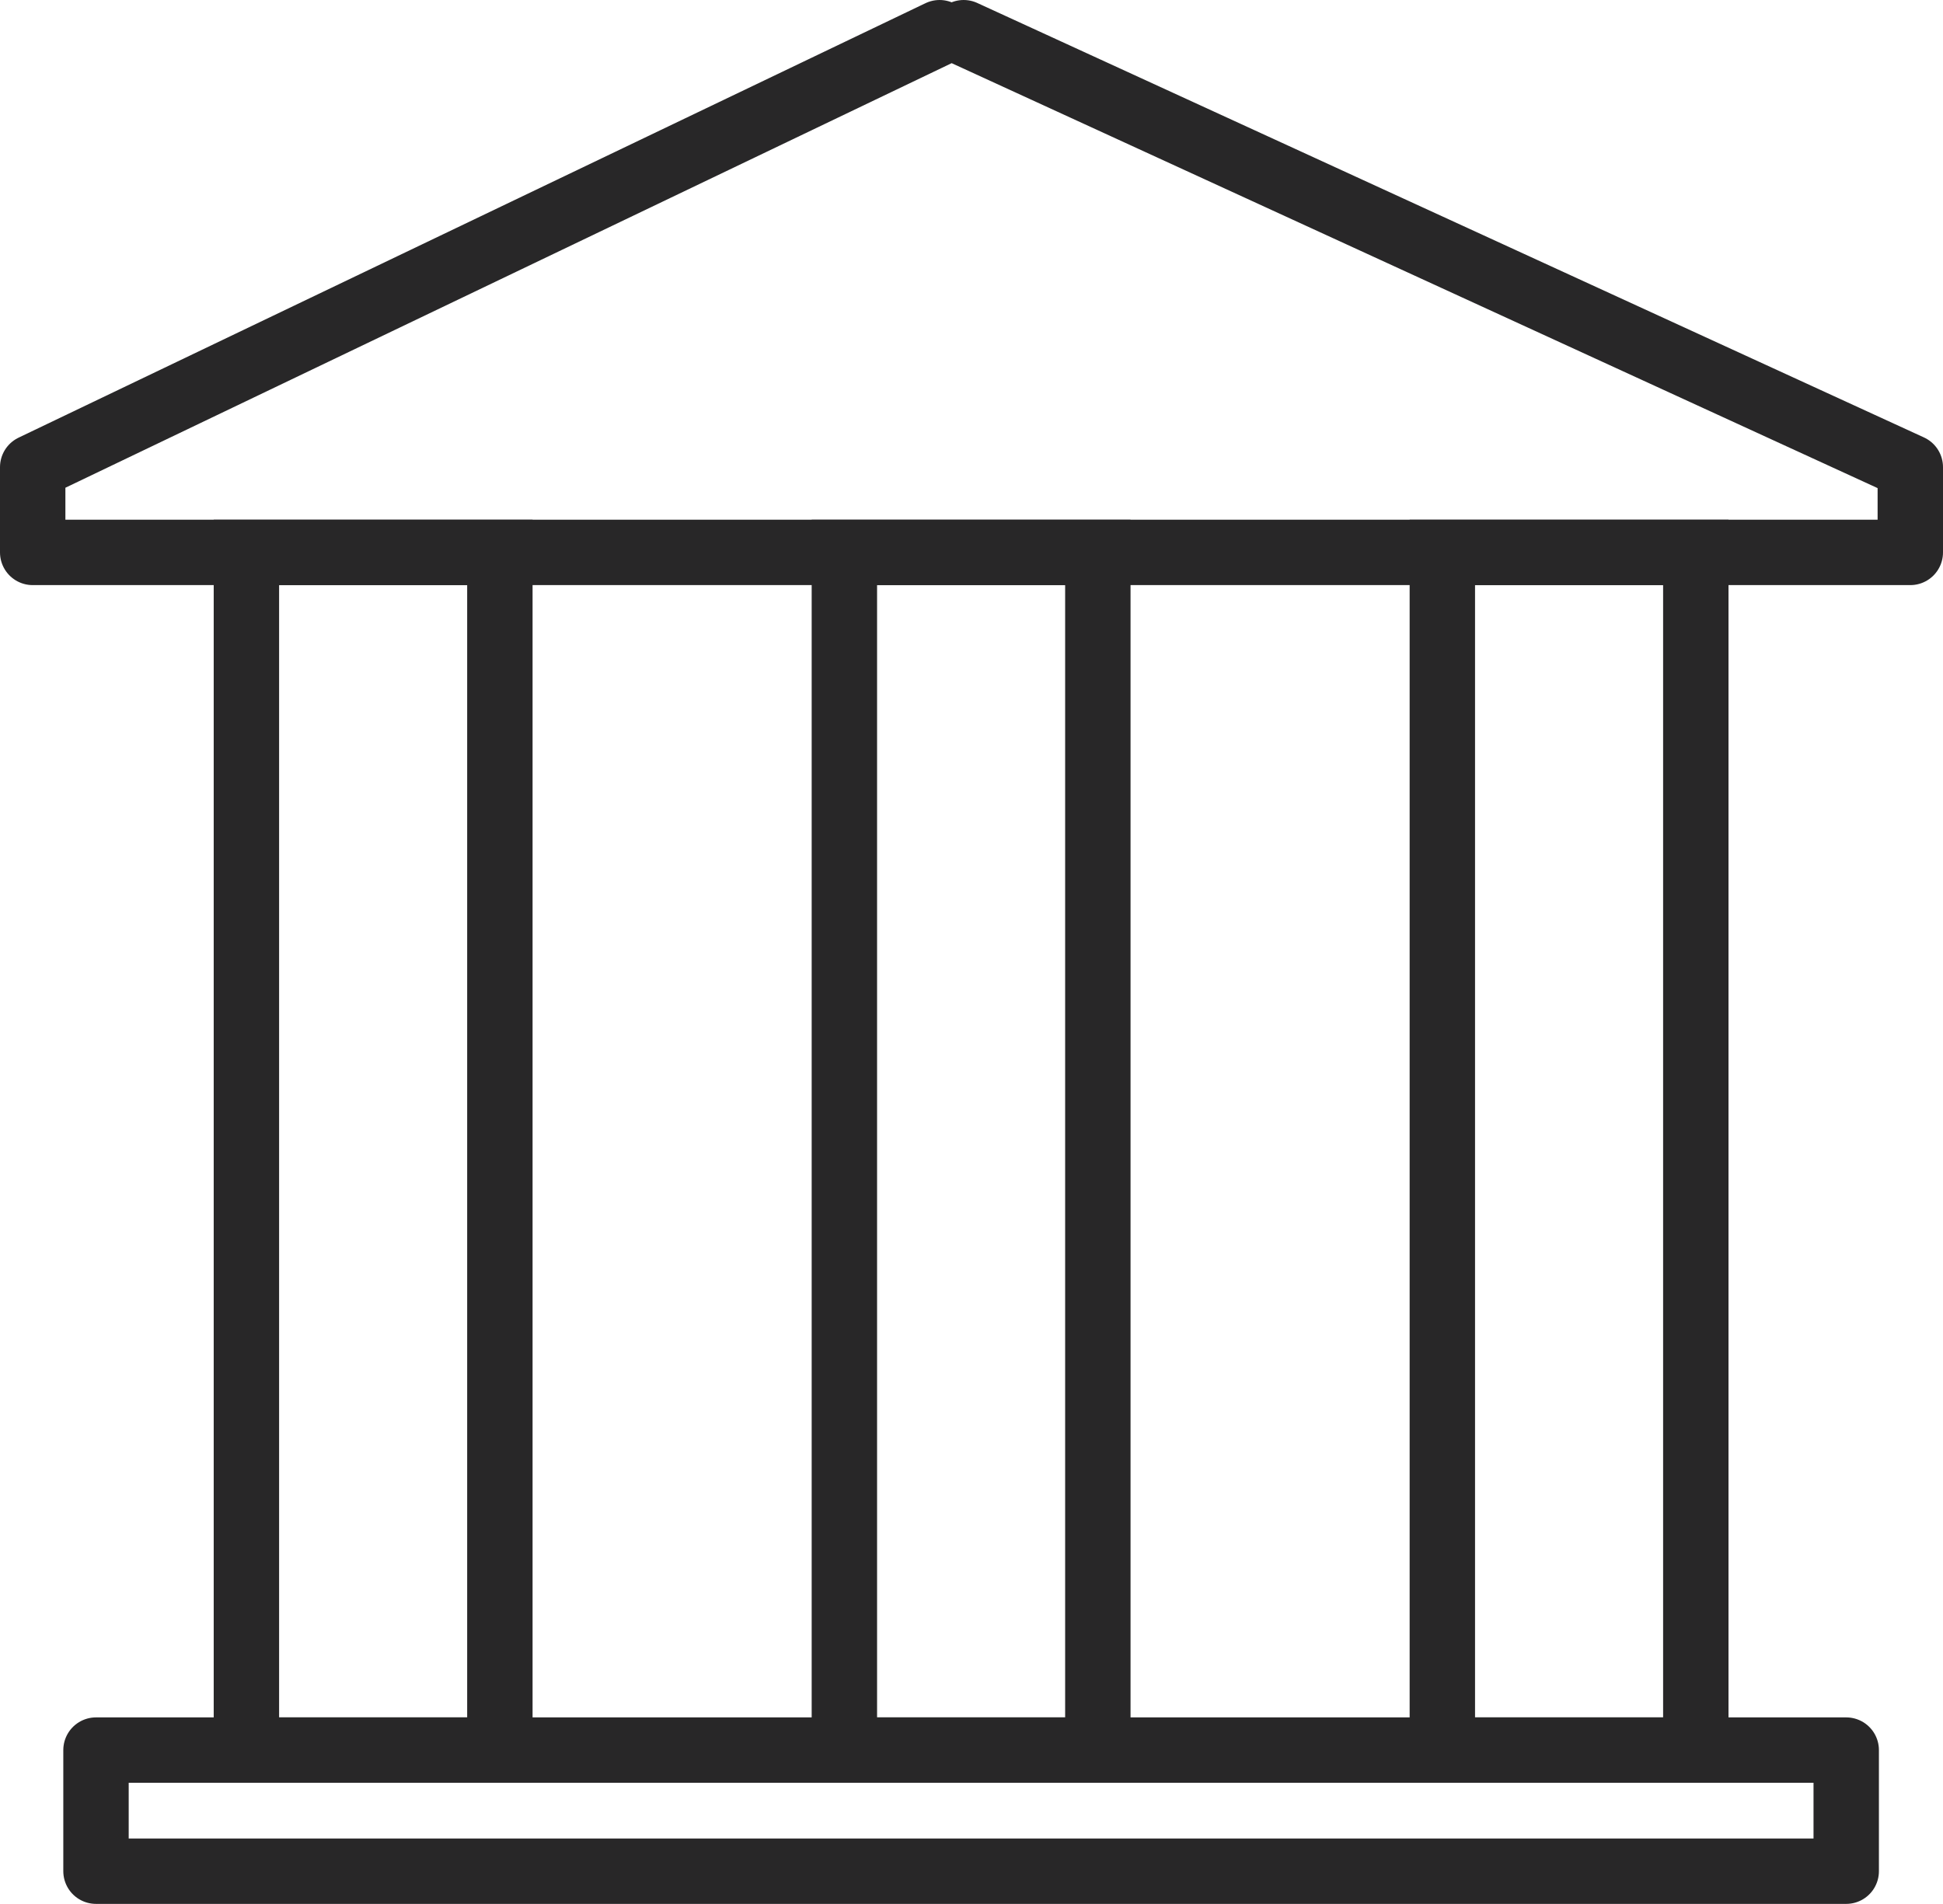
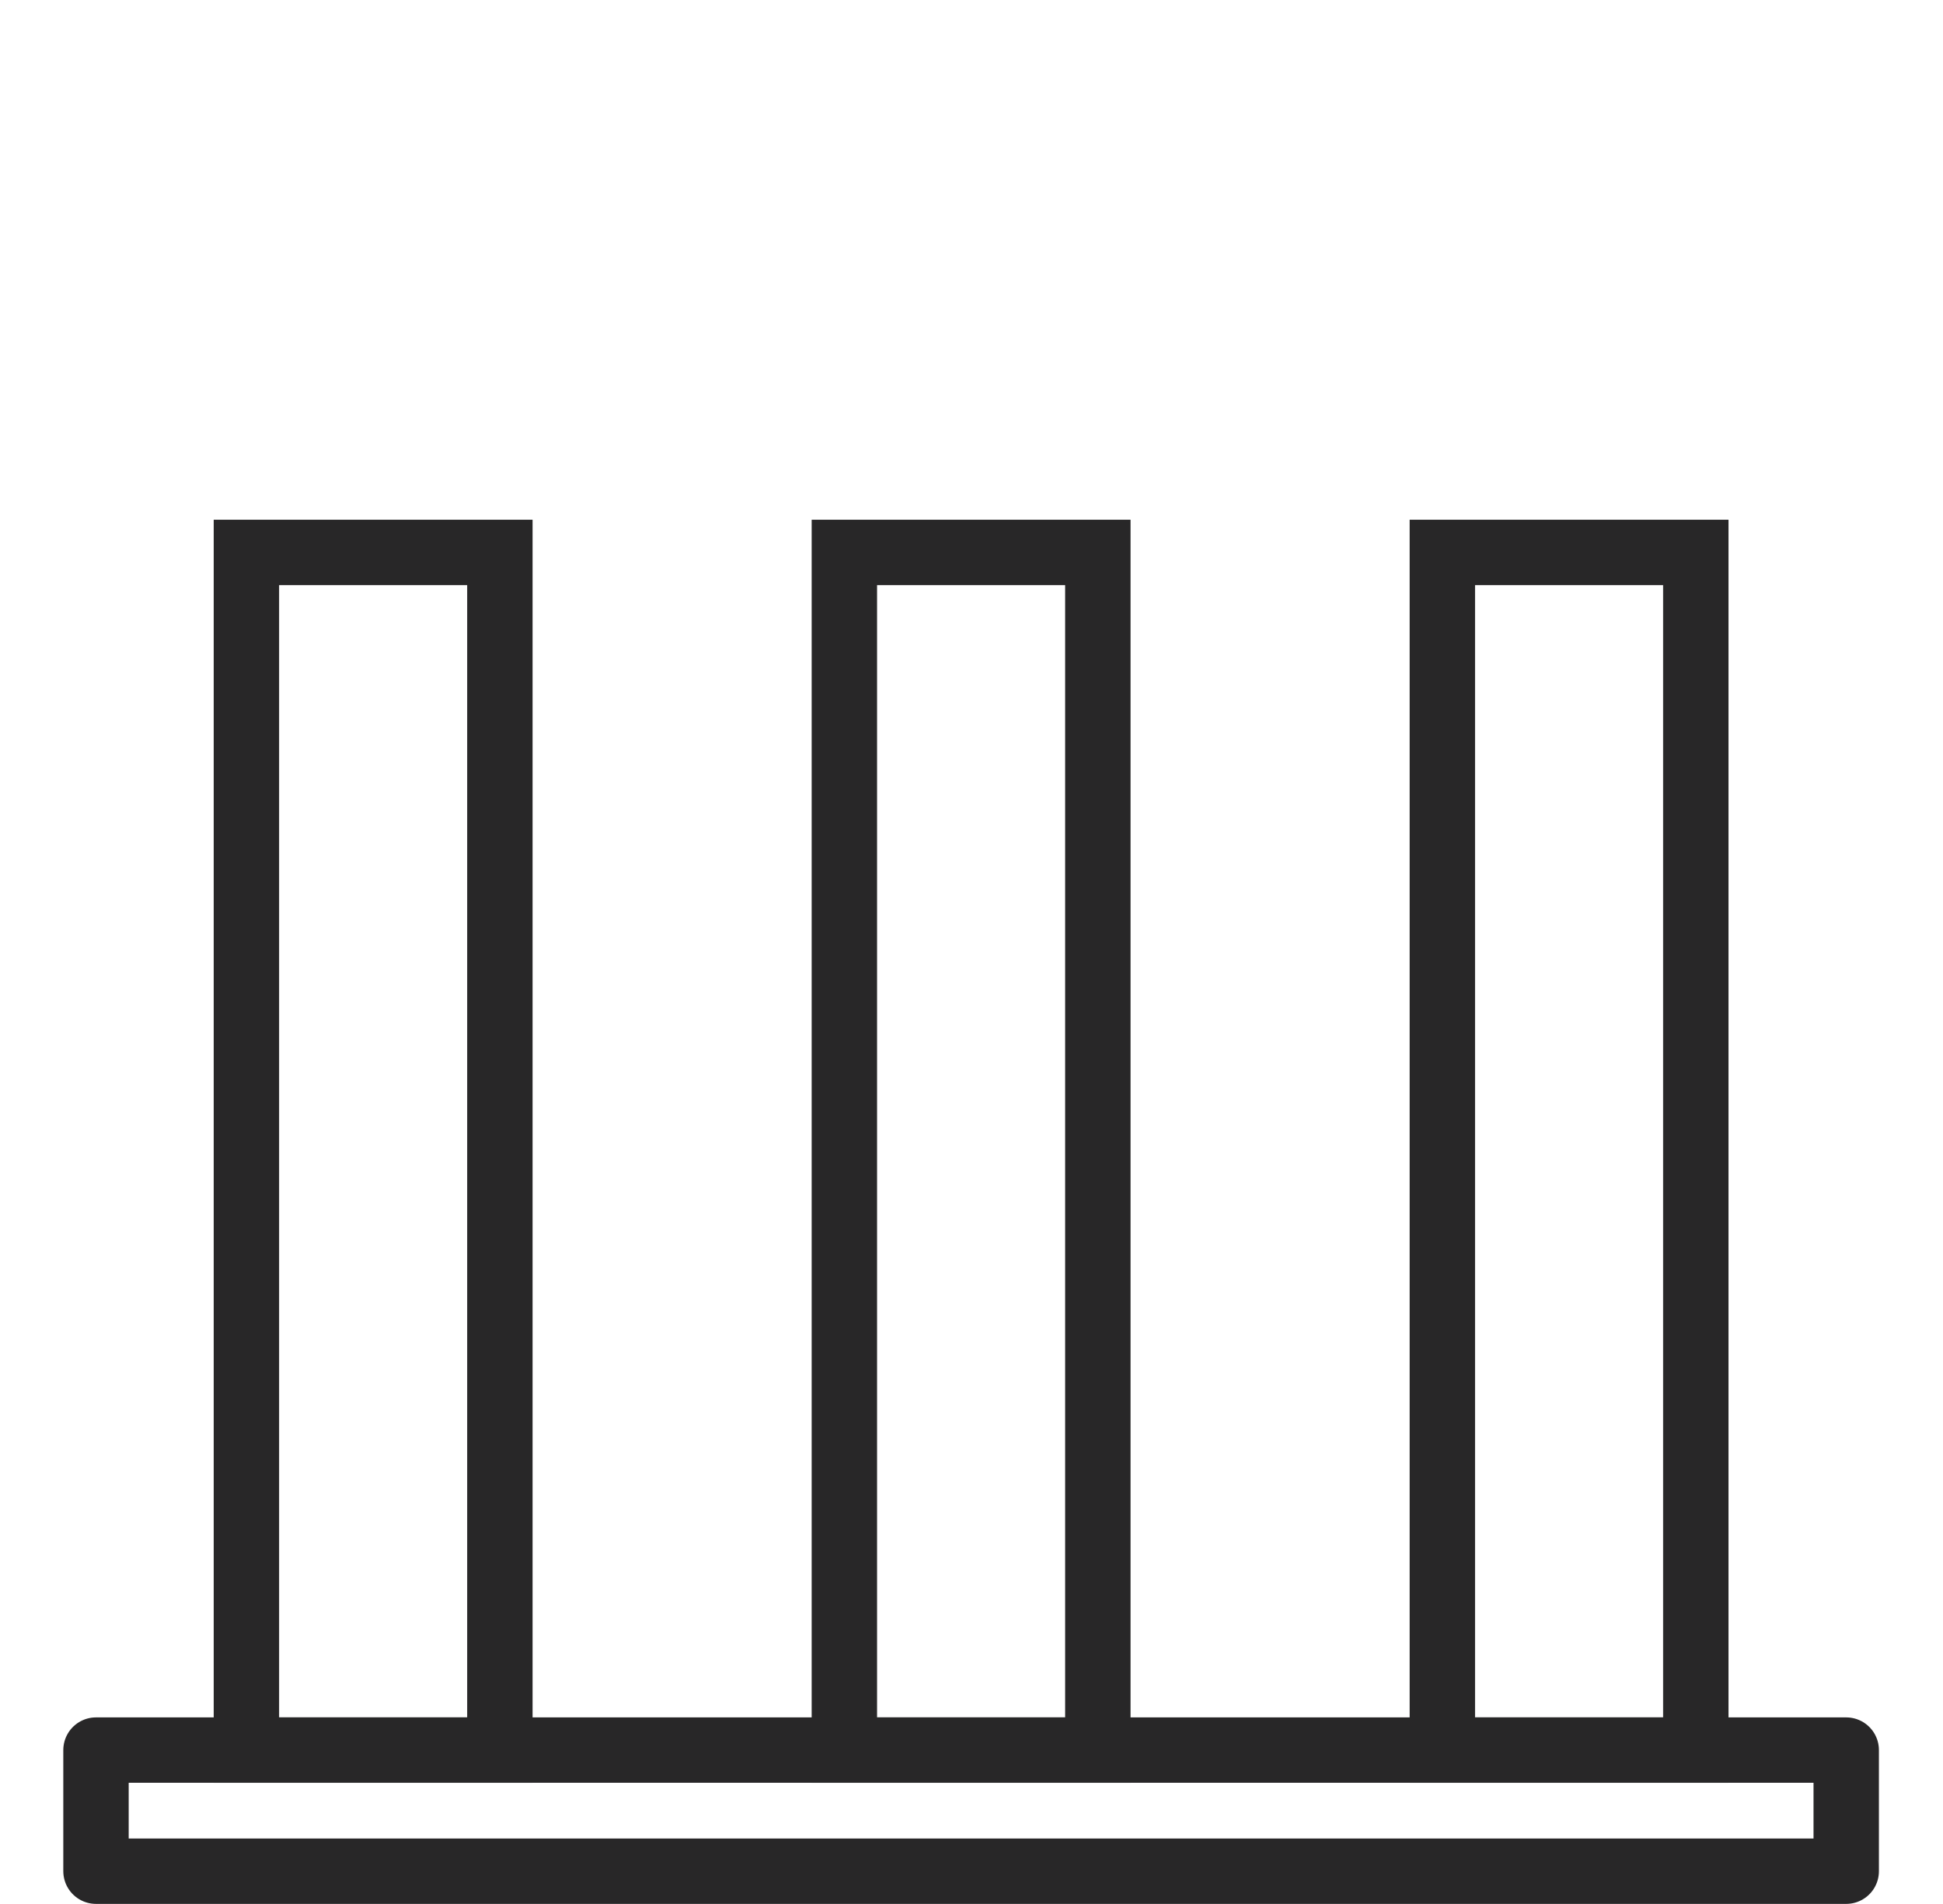
<svg xmlns="http://www.w3.org/2000/svg" id="b" viewBox="0 0 74.28 72.79">
  <g id="c">
-     <polyline points="35.92 1.25 1.25 17.86 1.25 21.12 73.03 21.12 73.03 17.86 36.84 1.25" fill="none" fill-rule="evenodd" stroke="#282728" stroke-linecap="round" stroke-linejoin="round" stroke-width="2.5" />
    <rect x="3.67" y="66.91" width="66.91" height="4.63" fill="none" stroke="#282728" stroke-linecap="round" stroke-linejoin="round" stroke-width="2.5" />
    <rect x="9.42" y="21.12" width="9.69" height="45.79" fill="none" stroke="#282728" stroke-miterlimit="10" stroke-width="2.5" />
    <rect x="32.28" y="21.12" width="9.69" height="45.79" fill="none" stroke="#282728" stroke-miterlimit="10" stroke-width="2.5" />
    <rect x="55.14" y="21.12" width="9.69" height="45.79" fill="none" stroke="#282728" stroke-miterlimit="10" stroke-width="2.5" />
  </g>
</svg>